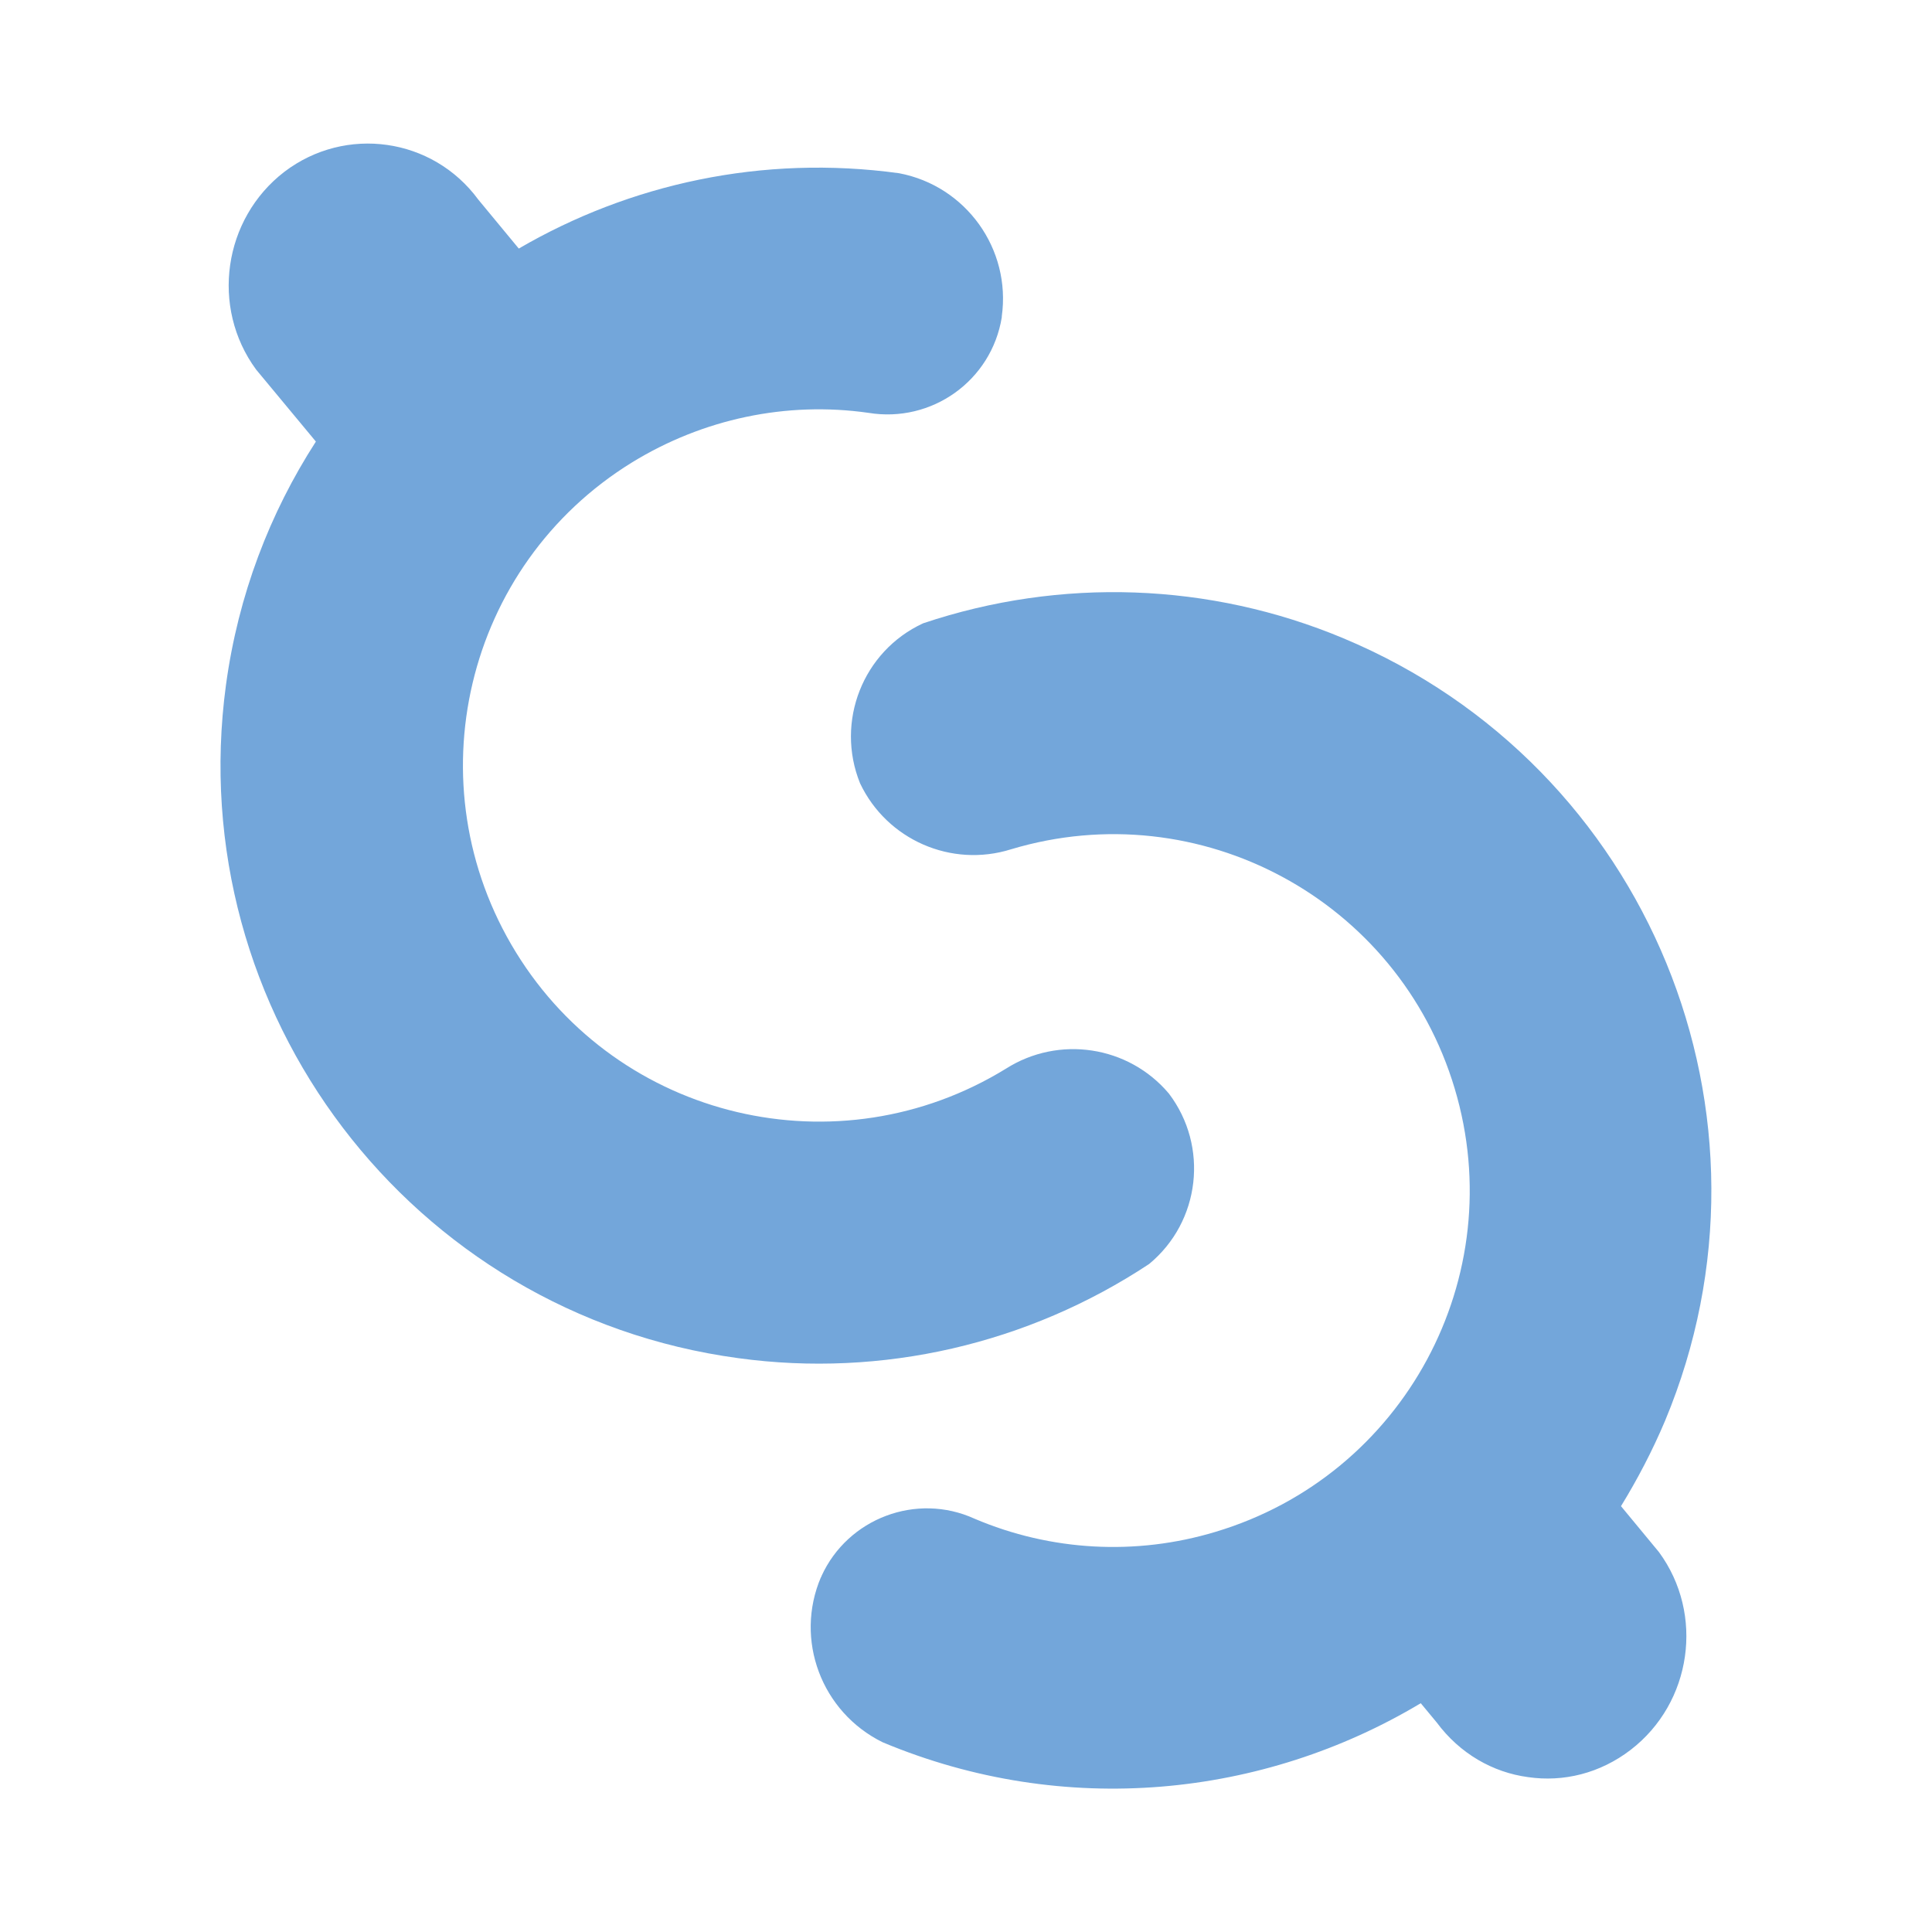
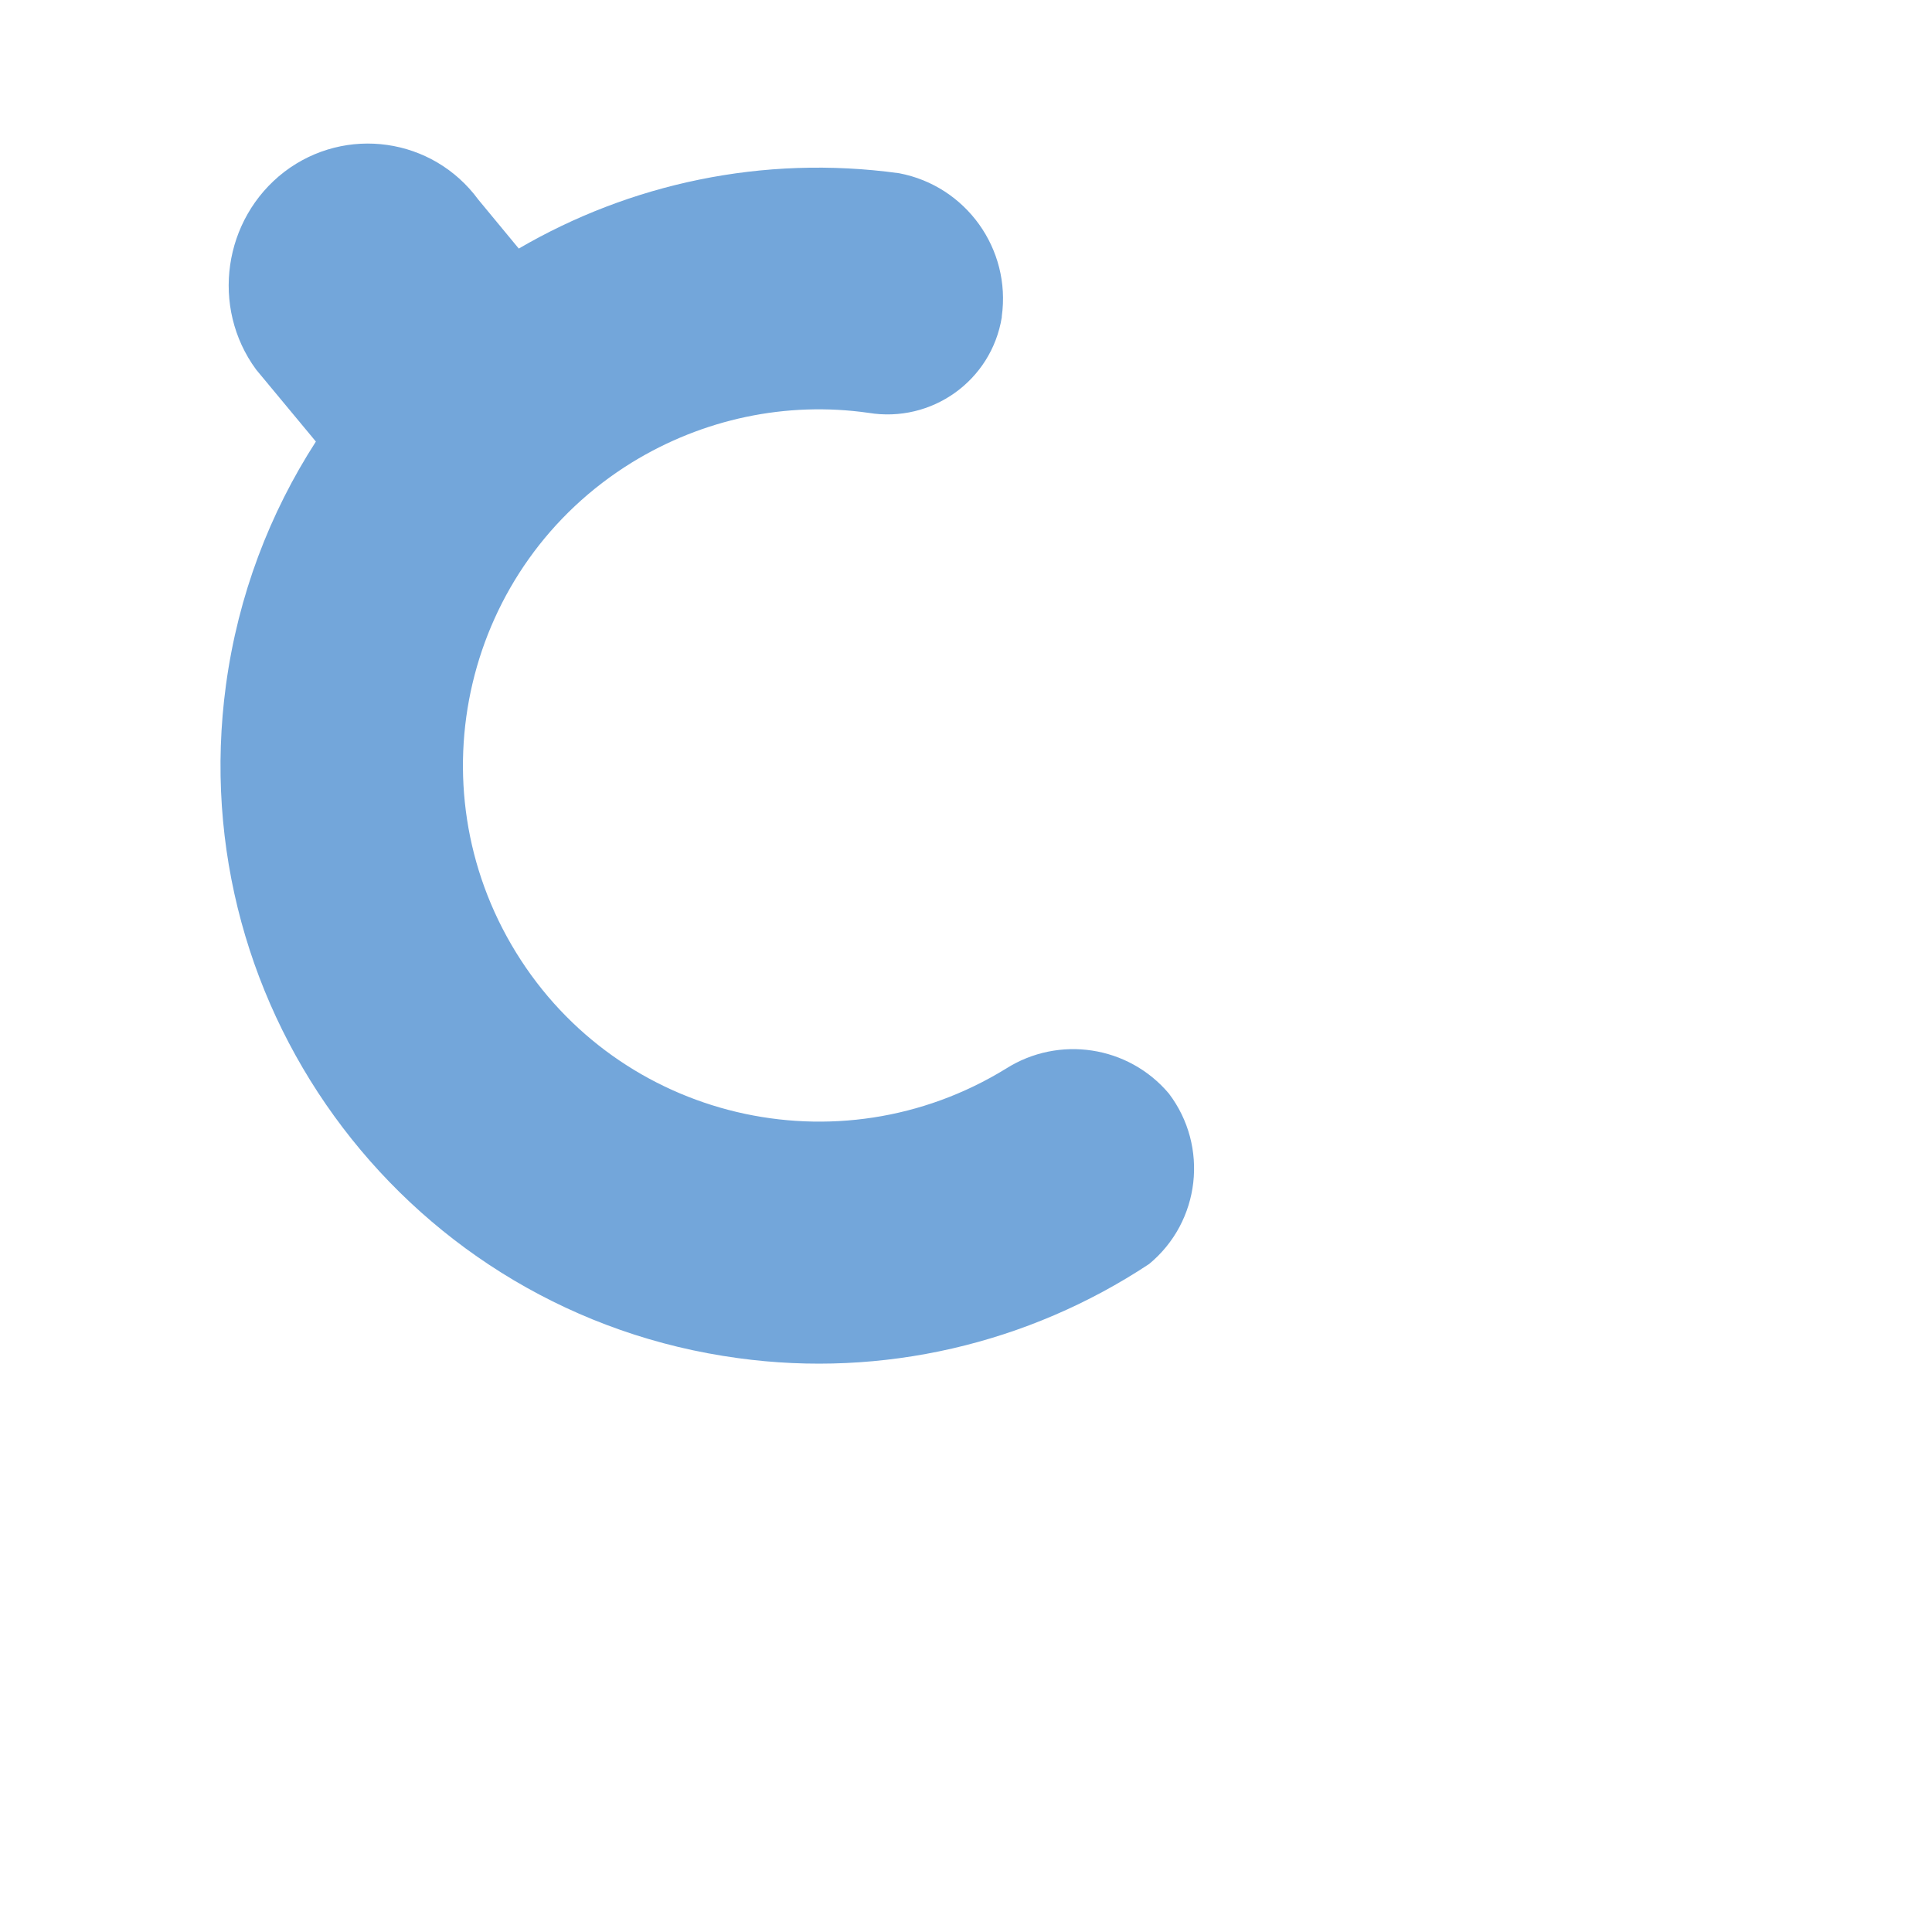
<svg xmlns="http://www.w3.org/2000/svg" id="Camada_1" viewBox="0 0 41.04 41.04">
  <defs>
    <style>.cls-1{fill:#73a6da;}</style>
  </defs>
  <path class="cls-1" d="m24.41,26.85c1.09-.9,1.27-2.5.42-3.62-.86-1.02-2.34-1.24-3.46-.53-3.56,2.19-8.22,1.09-10.41-2.47-2.19-3.56-1.09-8.22,2.47-10.41,1.5-.92,3.27-1.3,5.02-1.05,1.34.22,2.61-.68,2.83-2.03,0,0,0-.02,0-.02.2-1.43-.76-2.77-2.18-3.04h0c-2.91-.4-5.73.23-8.08,1.6l-.86-1.04c-.97-1.32-2.82-1.58-4.12-.59-1.3,1-1.57,2.88-.6,4.2l1.27,1.53c-.98,1.52-1.65,3.26-1.91,5.17-.94,6.95,3.93,13.36,10.88,14.3,3.06.42,6.16-.3,8.73-2Z" />
-   <path class="cls-1" d="m34.43,32c.35-.57.67-1.18.94-1.82,2.7-6.47-.35-13.91-6.83-16.62-2.84-1.19-6.01-1.3-8.93-.32-1.28.59-1.87,2.09-1.34,3.4.57,1.2,1.94,1.8,3.21,1.4,4-1.2,8.22,1.07,9.42,5.08,1.2,4-1.07,8.22-5.08,9.42-1.69.51-3.5.41-5.12-.28-1.23-.56-2.69-.01-3.25,1.22,0,0,0,.02-.01.02-.57,1.33.01,2.87,1.31,3.51h0c3.87,1.62,8.09,1.17,11.43-.83l.34.41c.49.66,1.19,1.06,1.94,1.16.75.11,1.53-.08,2.18-.58,1.3-1,1.57-2.88.6-4.2l-.81-.98Z" />
</svg>